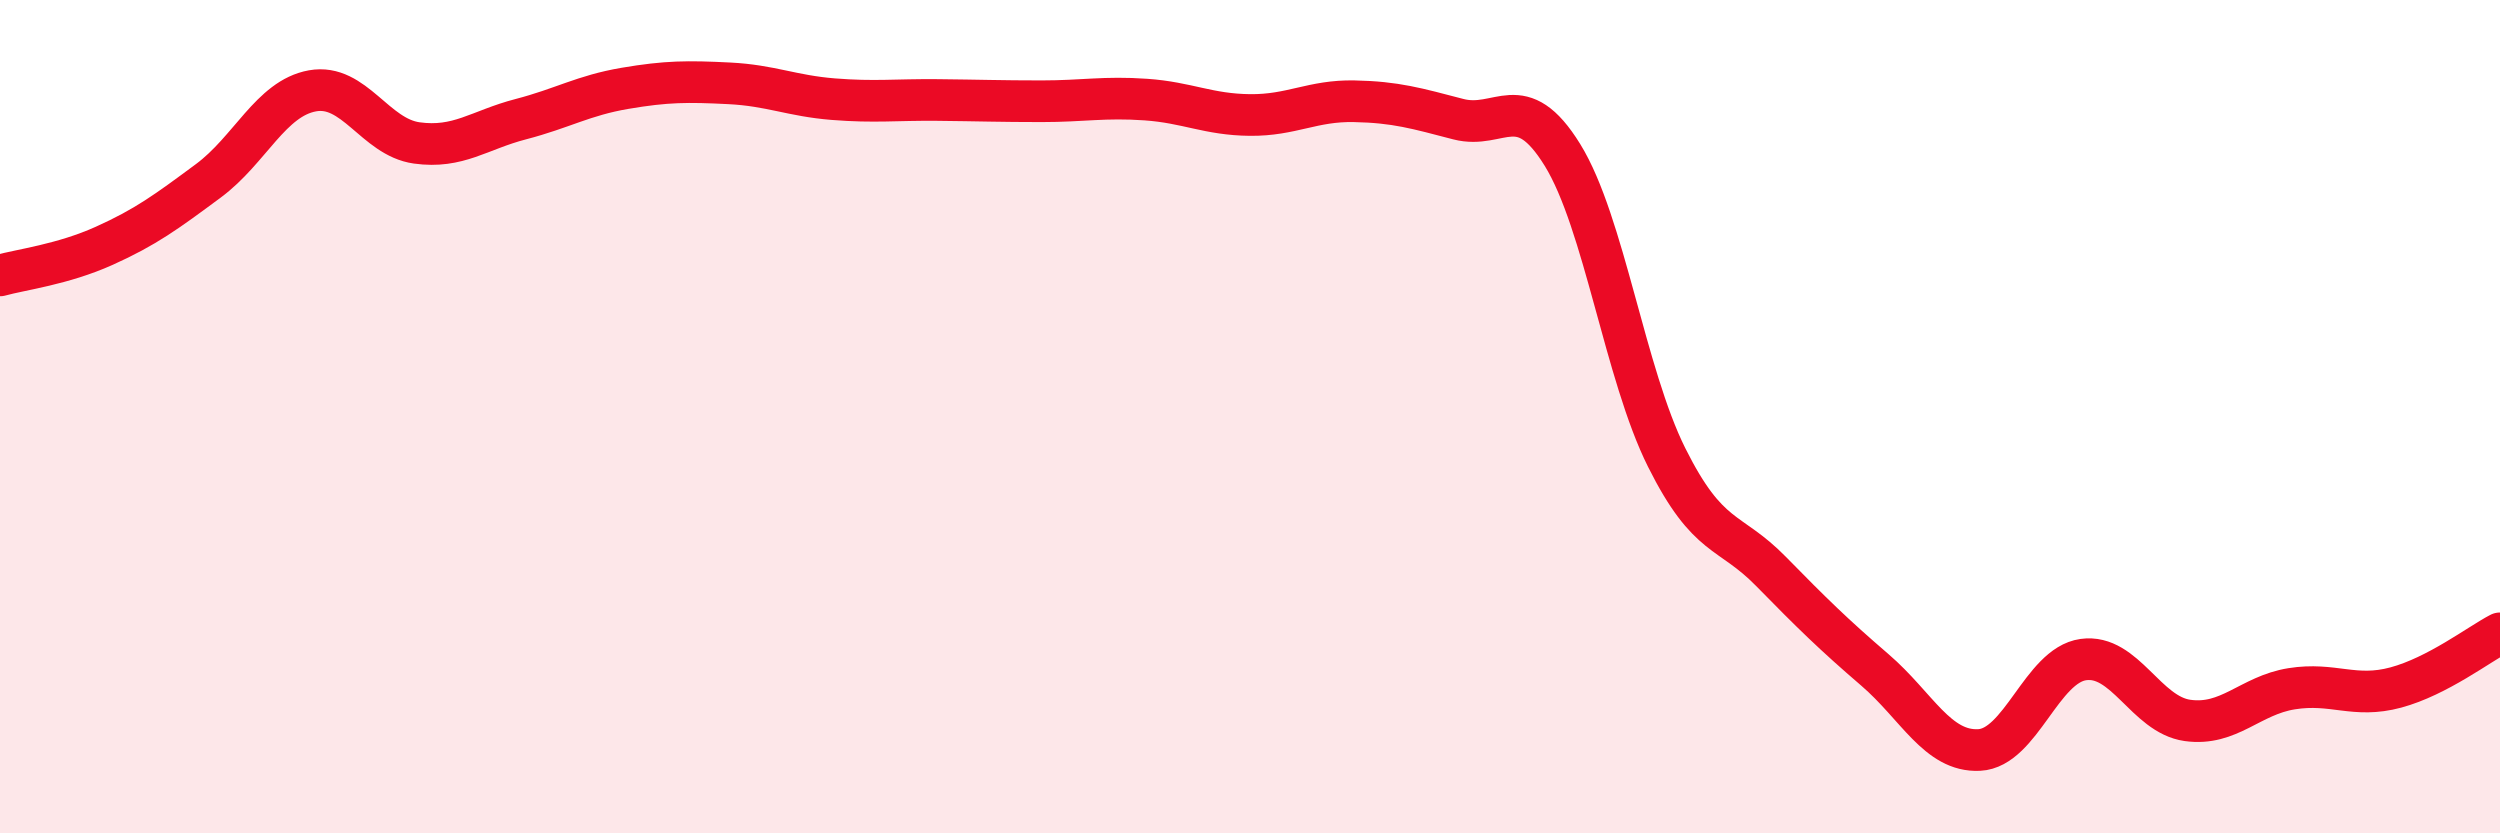
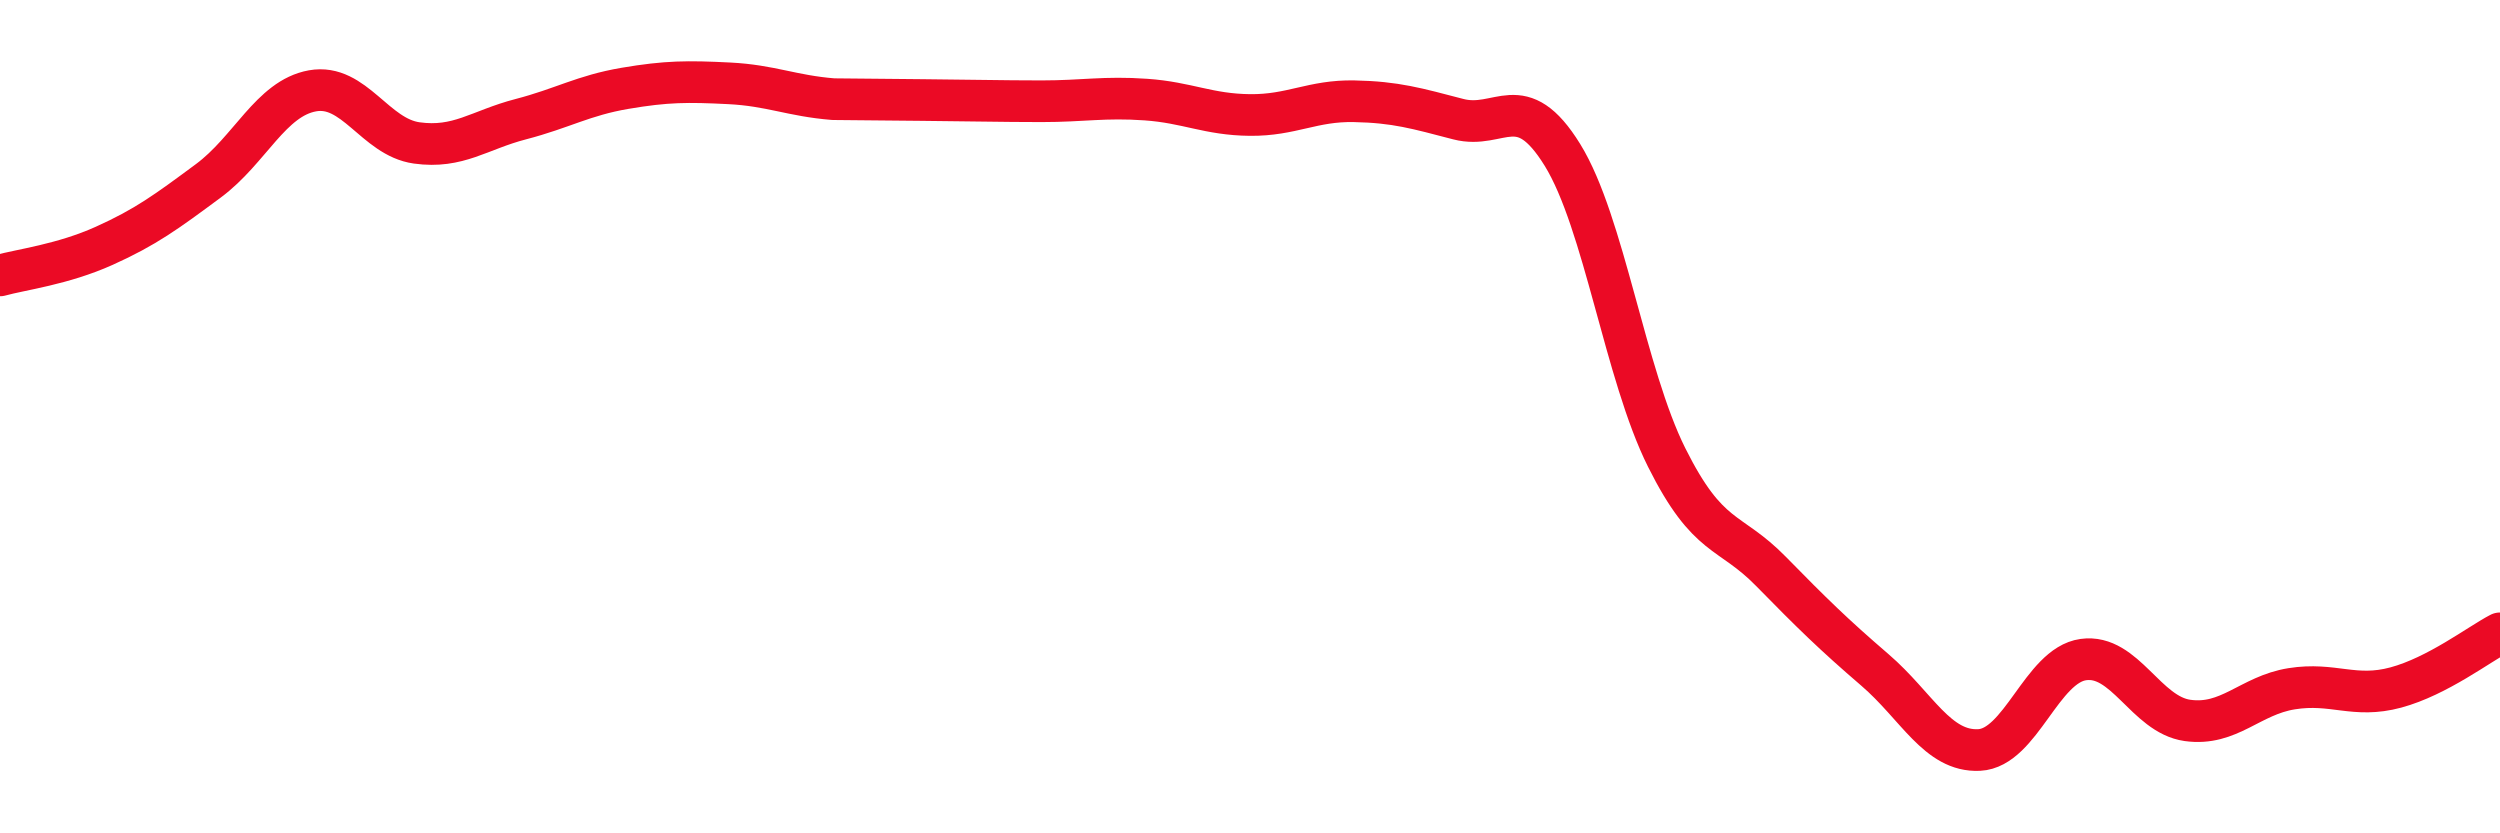
<svg xmlns="http://www.w3.org/2000/svg" width="60" height="20" viewBox="0 0 60 20">
-   <path d="M 0,6.61 C 0.5,6.47 1.5,6.35 2.5,5.9 C 3.5,5.45 4,5.08 5,4.34 C 6,3.6 6.5,2.36 7.5,2.18 C 8.5,2 9,3.29 10,3.43 C 11,3.57 11.5,3.12 12.5,2.86 C 13.5,2.6 14,2.29 15,2.12 C 16,1.95 16.5,1.95 17.5,2 C 18.5,2.05 19,2.3 20,2.38 C 21,2.46 21.5,2.39 22.5,2.4 C 23.5,2.41 24,2.43 25,2.43 C 26,2.43 26.5,2.32 27.5,2.39 C 28.5,2.46 29,2.75 30,2.76 C 31,2.77 31.5,2.41 32.5,2.43 C 33.5,2.45 34,2.6 35,2.86 C 36,3.12 36.5,2.1 37.5,3.72 C 38.5,5.34 39,8.98 40,10.98 C 41,12.98 41.5,12.69 42.5,13.71 C 43.5,14.73 44,15.22 45,16.08 C 46,16.94 46.5,18.05 47.5,18 C 48.5,17.95 49,15.97 50,15.83 C 51,15.69 51.5,17.15 52.5,17.29 C 53.5,17.43 54,16.69 55,16.53 C 56,16.37 56.5,16.77 57.5,16.5 C 58.5,16.23 59.5,15.46 60,15.2L60 20L0 20Z" fill="#EB0A25" opacity="0.1" stroke-linecap="round" stroke-linejoin="round" />
-   <path d="M 0,6.61 C 0.5,6.47 1.5,6.35 2.5,5.9 C 3.5,5.45 4,5.08 5,4.34 C 6,3.6 6.5,2.36 7.5,2.18 C 8.5,2 9,3.29 10,3.43 C 11,3.57 11.5,3.12 12.5,2.86 C 13.5,2.6 14,2.29 15,2.12 C 16,1.95 16.5,1.95 17.5,2 C 18.5,2.05 19,2.3 20,2.38 C 21,2.46 21.5,2.39 22.5,2.4 C 23.5,2.41 24,2.43 25,2.43 C 26,2.43 26.5,2.32 27.5,2.39 C 28.5,2.46 29,2.75 30,2.76 C 31,2.77 31.5,2.41 32.5,2.43 C 33.5,2.45 34,2.6 35,2.86 C 36,3.12 36.5,2.1 37.5,3.72 C 38.5,5.34 39,8.98 40,10.98 C 41,12.98 41.5,12.69 42.5,13.71 C 43.5,14.73 44,15.22 45,16.08 C 46,16.94 46.5,18.05 47.5,18 C 48.5,17.95 49,15.97 50,15.83 C 51,15.69 51.5,17.15 52.5,17.29 C 53.5,17.43 54,16.69 55,16.53 C 56,16.37 56.5,16.77 57.5,16.5 C 58.5,16.23 59.5,15.46 60,15.2" stroke="#EB0A25" stroke-width="1" fill="none" stroke-linecap="round" stroke-linejoin="round" />
+   <path d="M 0,6.61 C 0.5,6.47 1.5,6.35 2.5,5.9 C 3.5,5.45 4,5.08 5,4.34 C 6,3.6 6.5,2.36 7.5,2.18 C 8.5,2 9,3.29 10,3.43 C 11,3.57 11.5,3.12 12.5,2.86 C 13.5,2.6 14,2.29 15,2.12 C 16,1.95 16.5,1.95 17.5,2 C 18.5,2.05 19,2.3 20,2.38 C 23.5,2.41 24,2.43 25,2.43 C 26,2.43 26.5,2.32 27.5,2.39 C 28.5,2.46 29,2.75 30,2.76 C 31,2.77 31.5,2.41 32.5,2.43 C 33.5,2.45 34,2.6 35,2.86 C 36,3.12 36.5,2.1 37.5,3.72 C 38.5,5.34 39,8.98 40,10.98 C 41,12.98 41.5,12.69 42.5,13.71 C 43.5,14.73 44,15.22 45,16.08 C 46,16.94 46.5,18.05 47.5,18 C 48.5,17.95 49,15.97 50,15.83 C 51,15.69 51.5,17.15 52.5,17.29 C 53.5,17.43 54,16.69 55,16.53 C 56,16.37 56.5,16.77 57.5,16.5 C 58.5,16.23 59.5,15.46 60,15.2" stroke="#EB0A25" stroke-width="1" fill="none" stroke-linecap="round" stroke-linejoin="round" />
</svg>